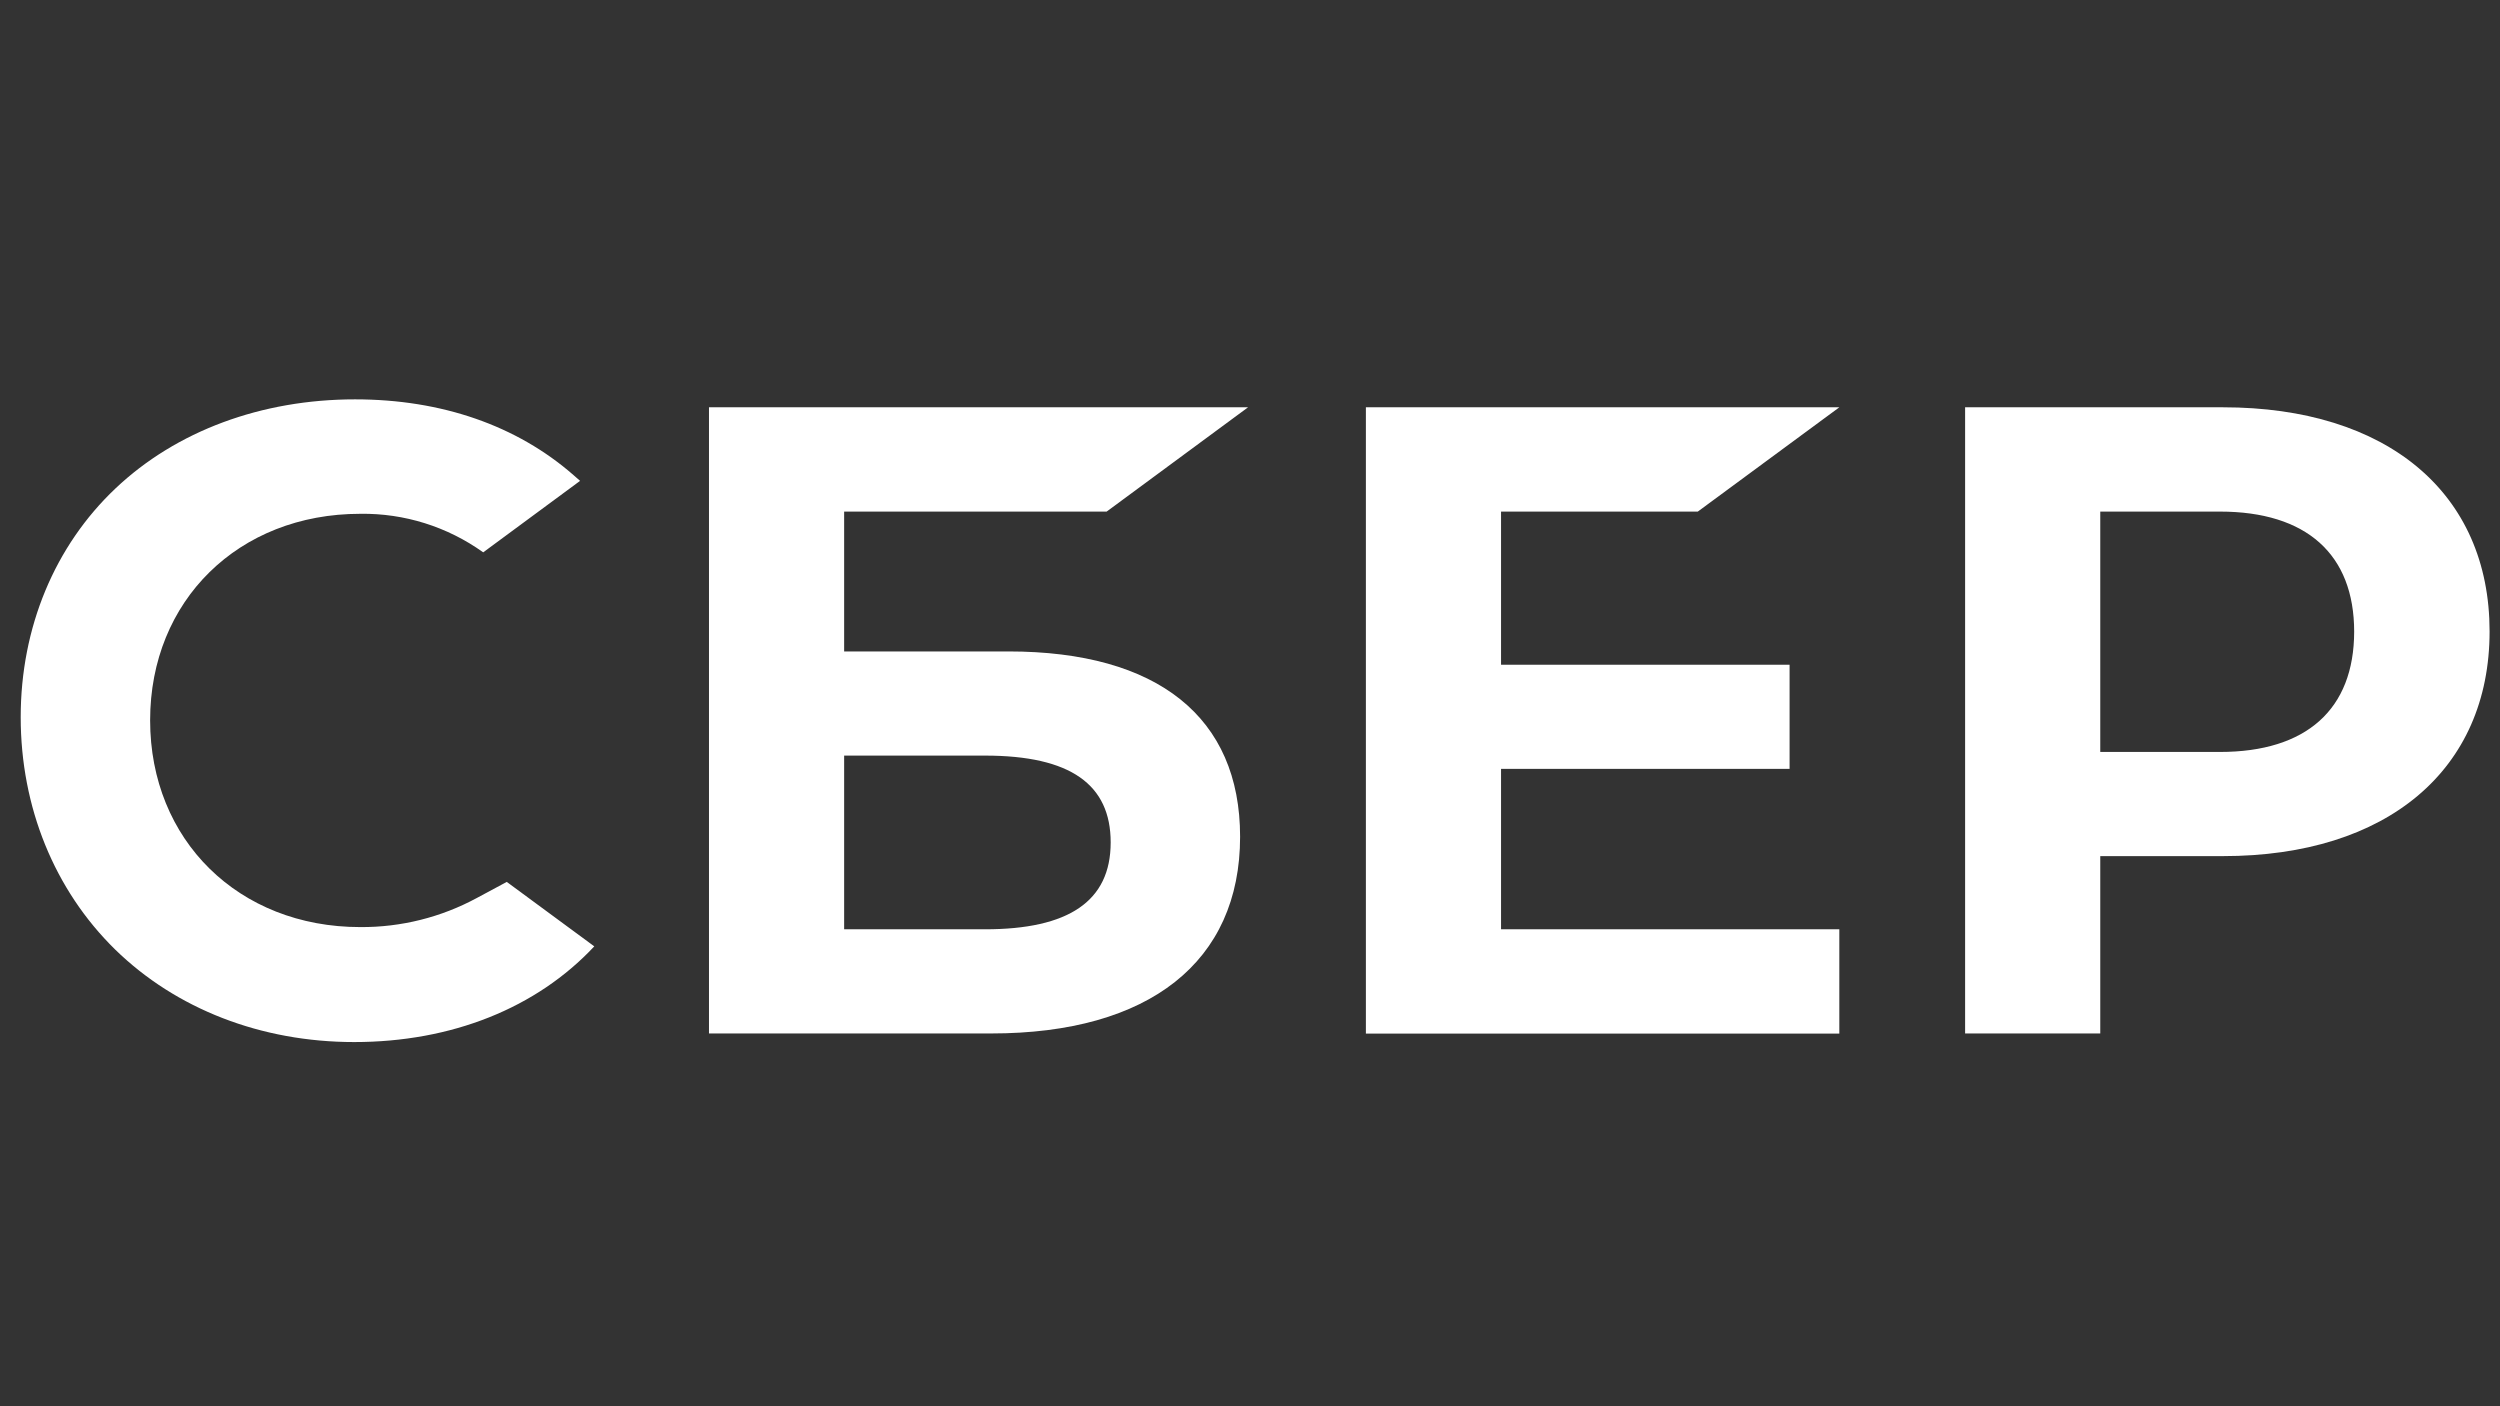
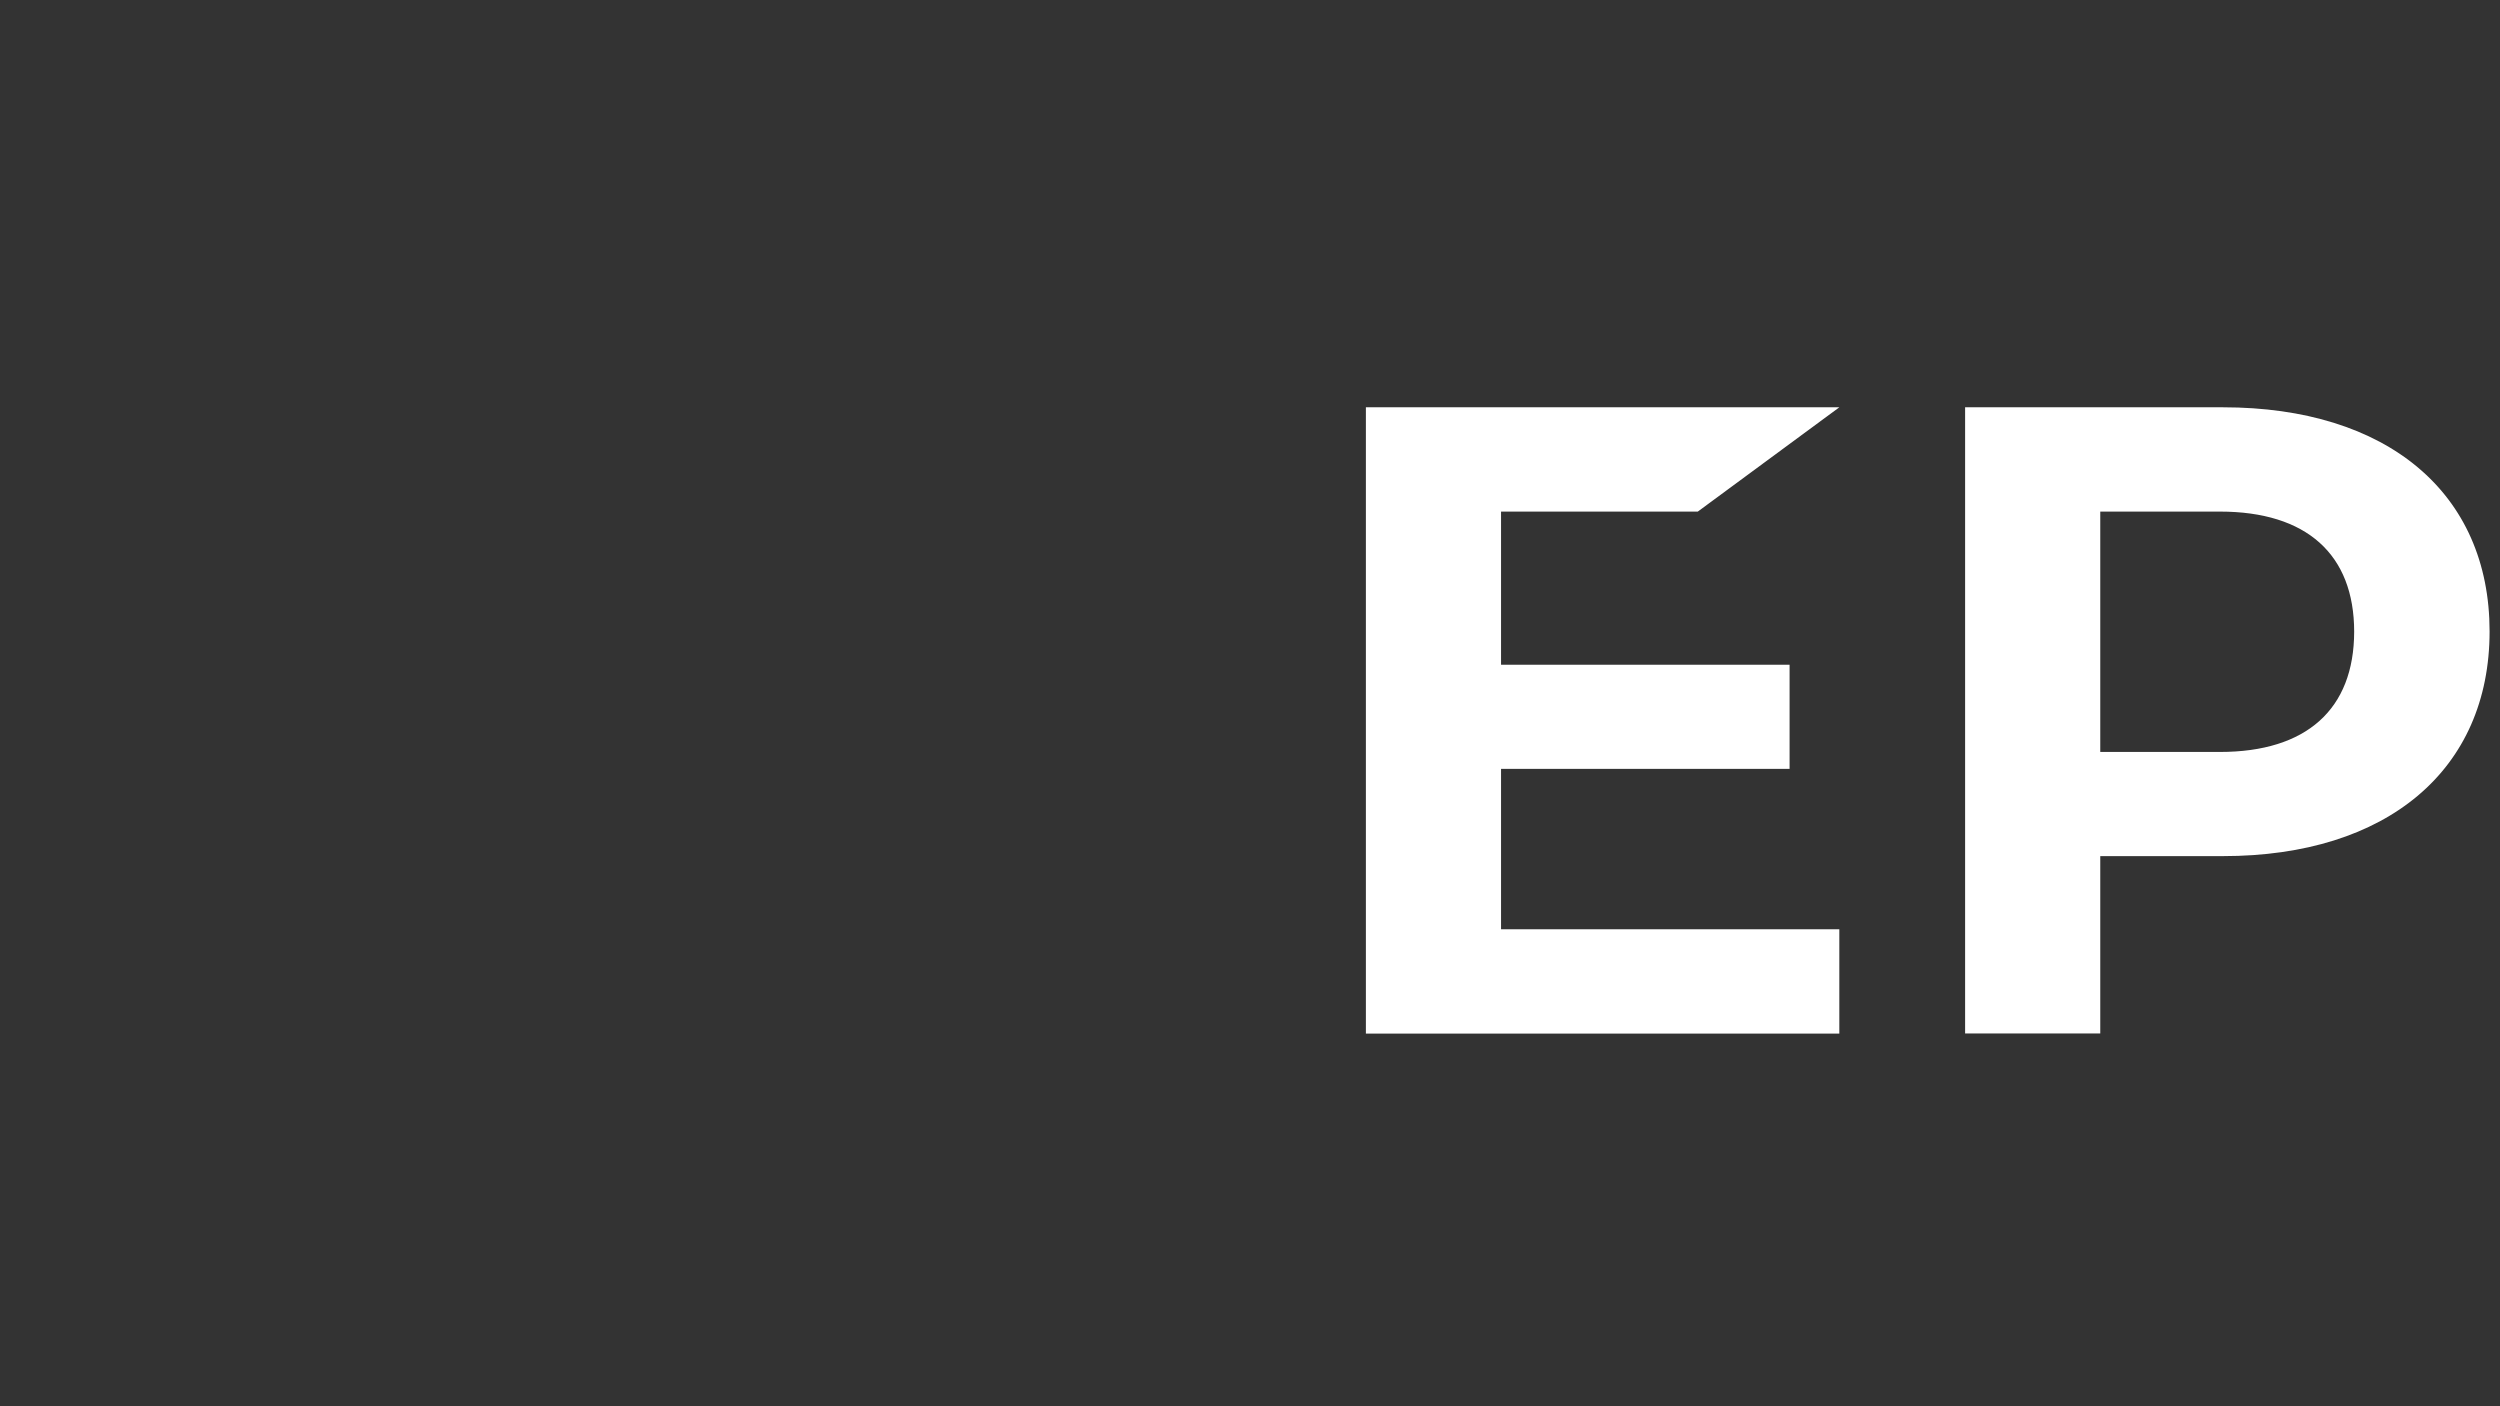
<svg xmlns="http://www.w3.org/2000/svg" id="Слой_1" x="0px" y="0px" viewBox="0 0 1920 1080" style="enable-background:new 0 0 1920 1080;" xml:space="preserve">
  <rect x="0" y="0" width="1920" height="1080" fill="#333333" stroke="none" />
  <style type="text/css"> .st0{fill:#FFFFFF;} </style>
  <polygon class="st0" points="1303.9,392.9 1412.6,312.8 1049,312.8 1049,793.8 1412.6,793.8 1412.6,713.7 1152.8,713.7 1152.8,590.5 1374.4,590.5 1374.4,510.5 1152.8,510.5 1152.8,392.9 " />
-   <path class="st0" d="M774.5,500.3H648.3V392.9h201.6l108.6-80.1h-414v480.9h216.7c121.5,0,191.2-55.1,191.2-151.1 C952.4,550.9,889.2,500.3,774.5,500.3 M756.5,713.7H648.3V580.3h108.2c65.8,0,96.5,22.3,96.5,66.7 C853,692.3,820.5,713.7,756.5,713.7" />
  <path class="st0" d="M1707.2,312.8h-198v480.9H1613V657.5h94.2c126.3,0,204.8-66.4,204.8-172.6S1833.5,312.8,1707.2,312.8 M1704.9,577.5H1613V392.9h91.9c66.5,0,103.1,32.8,103.1,92.3C1807.9,544.7,1771.4,577.5,1704.9,577.5" />
-   <path class="st0" d="M366.3,689.6c-27.5,14.9-58.3,22.6-89.6,22.4c-93.5,0-161.4-66.8-161.4-158.8s67.9-158.6,161.4-158.6 c33.8-0.5,66.9,9.9,94.4,29.6l74.4-54.9l-4.9-4.3c-43.6-38.2-101.5-58.3-167.9-58.3c-72,0-137.4,24.3-184,68.4 S15.9,481.8,15.9,550.8s25.8,132.6,72.5,178.4c46.8,45.7,112.1,71.1,183.6,71.1c74.8,0,140.1-26.1,184.4-73.5l-67.2-49.5 L366.3,689.6z" />
</svg>